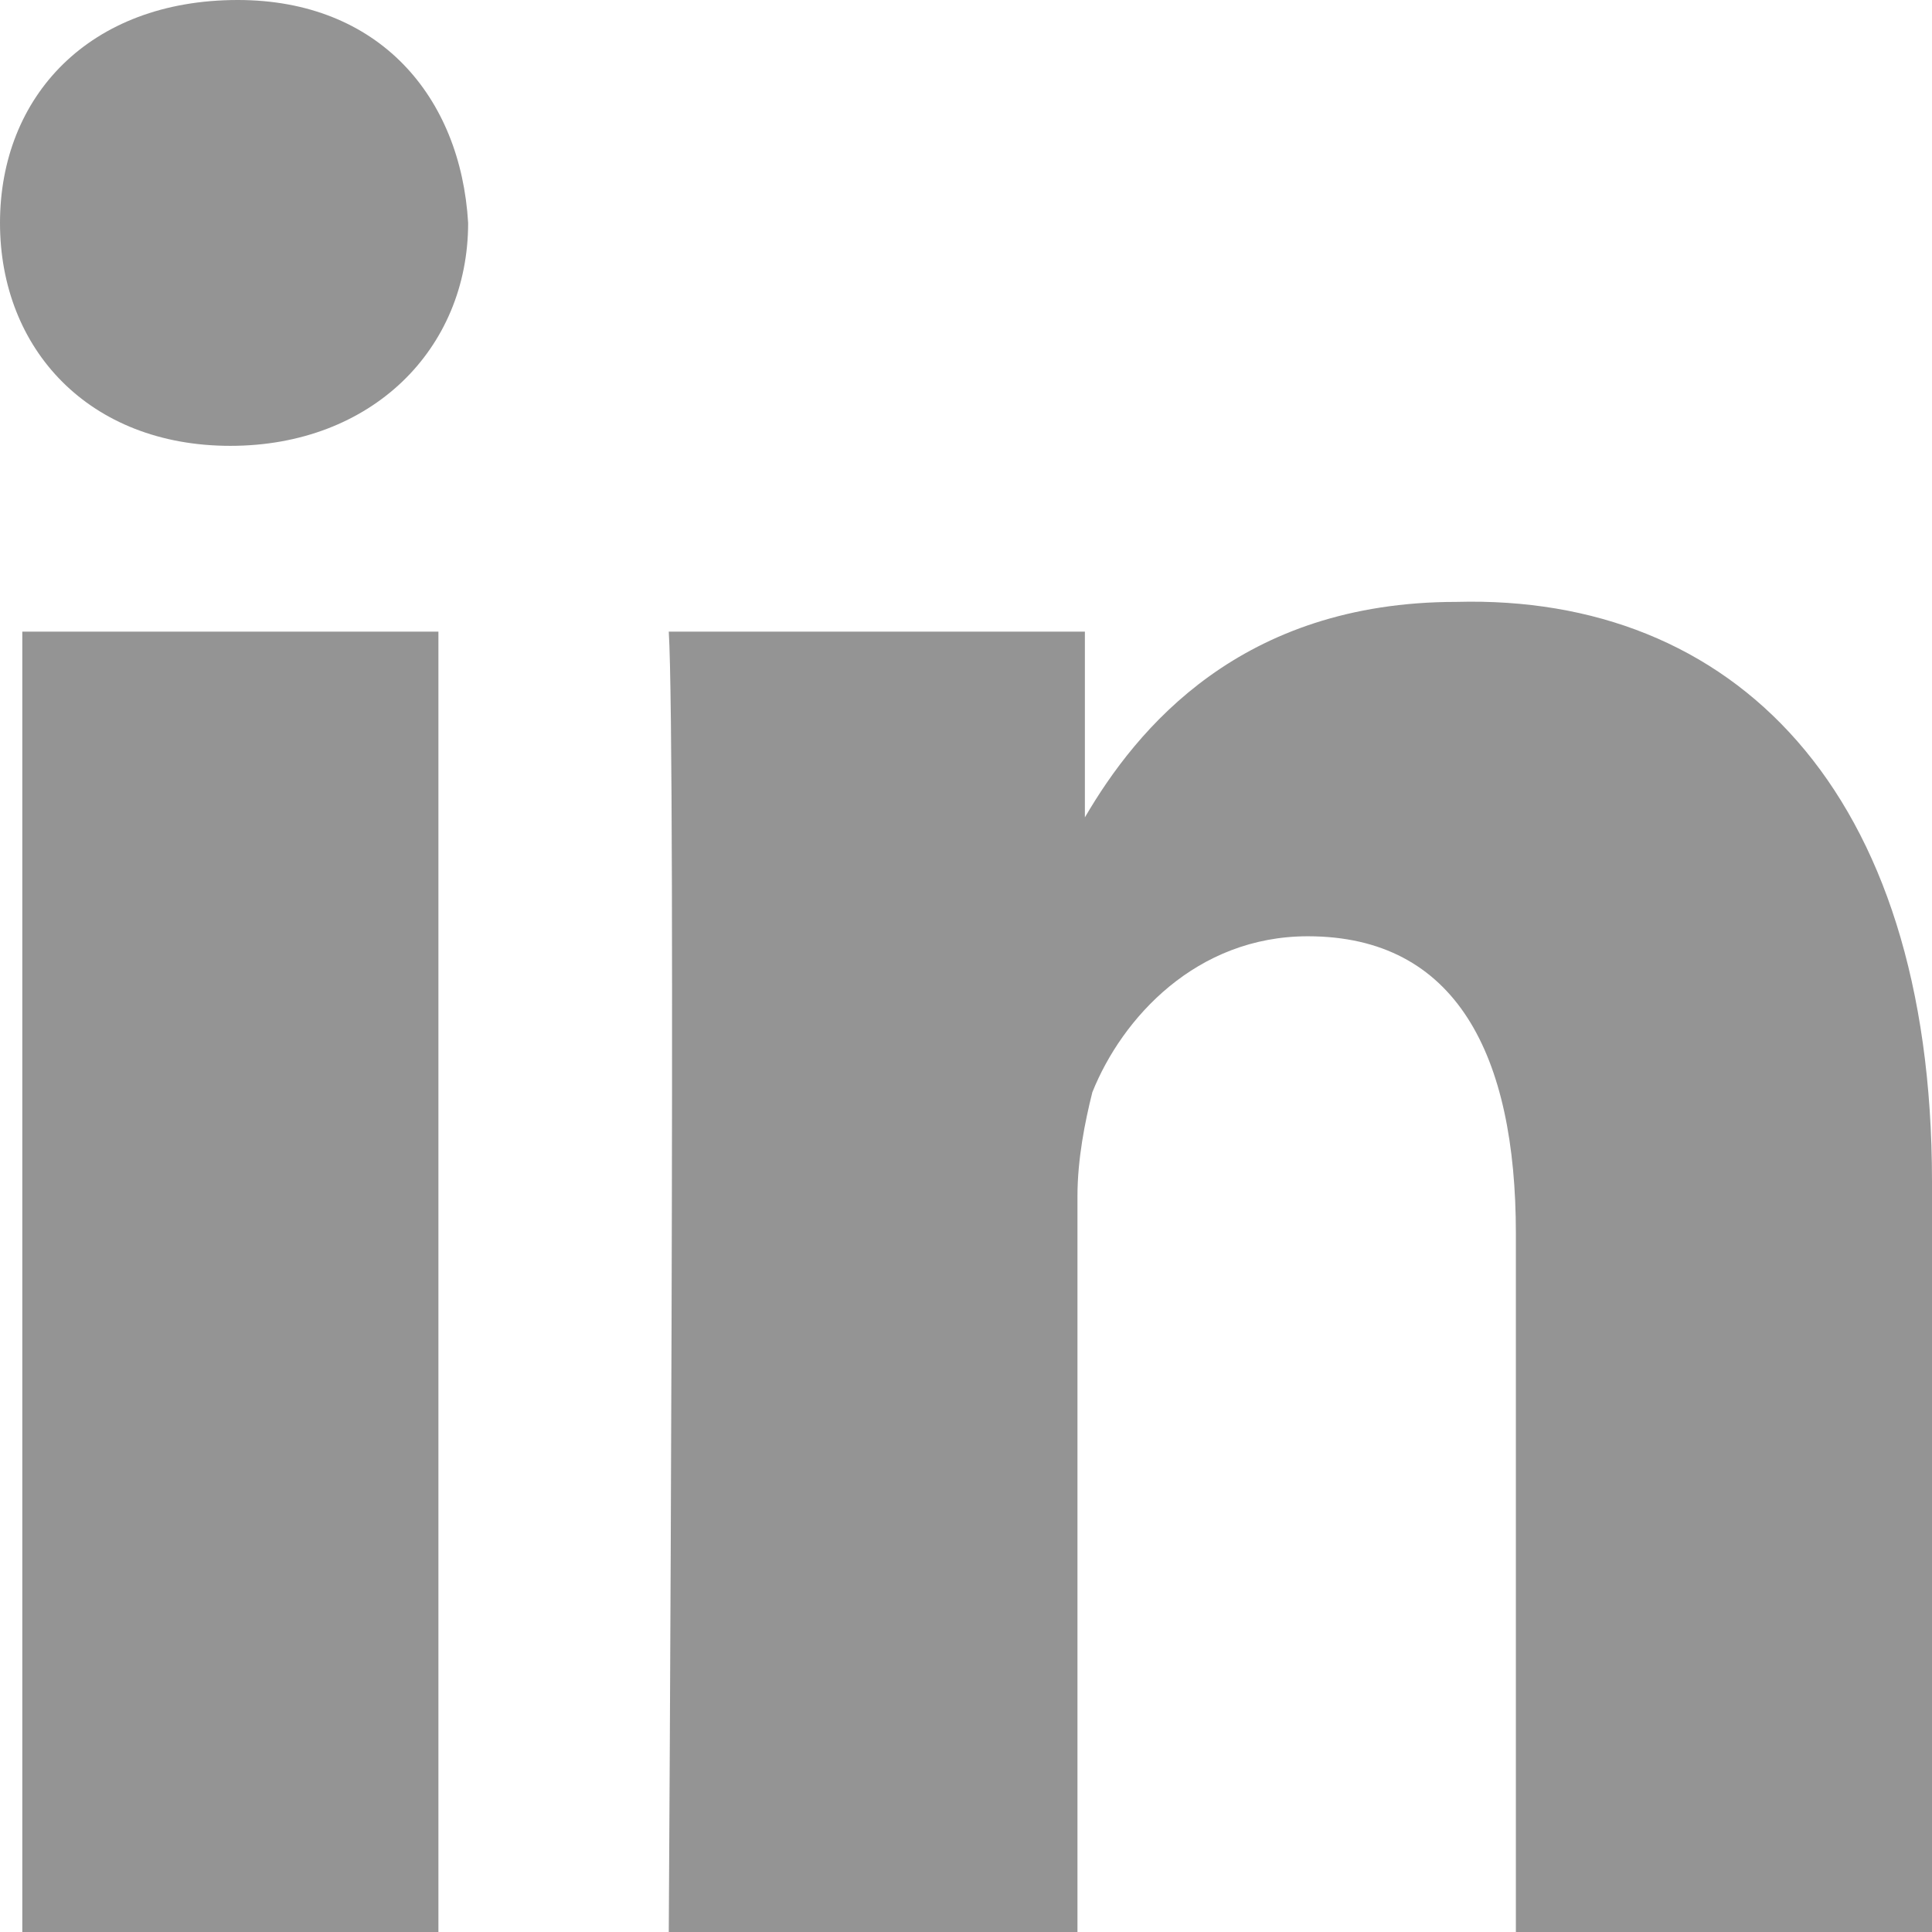
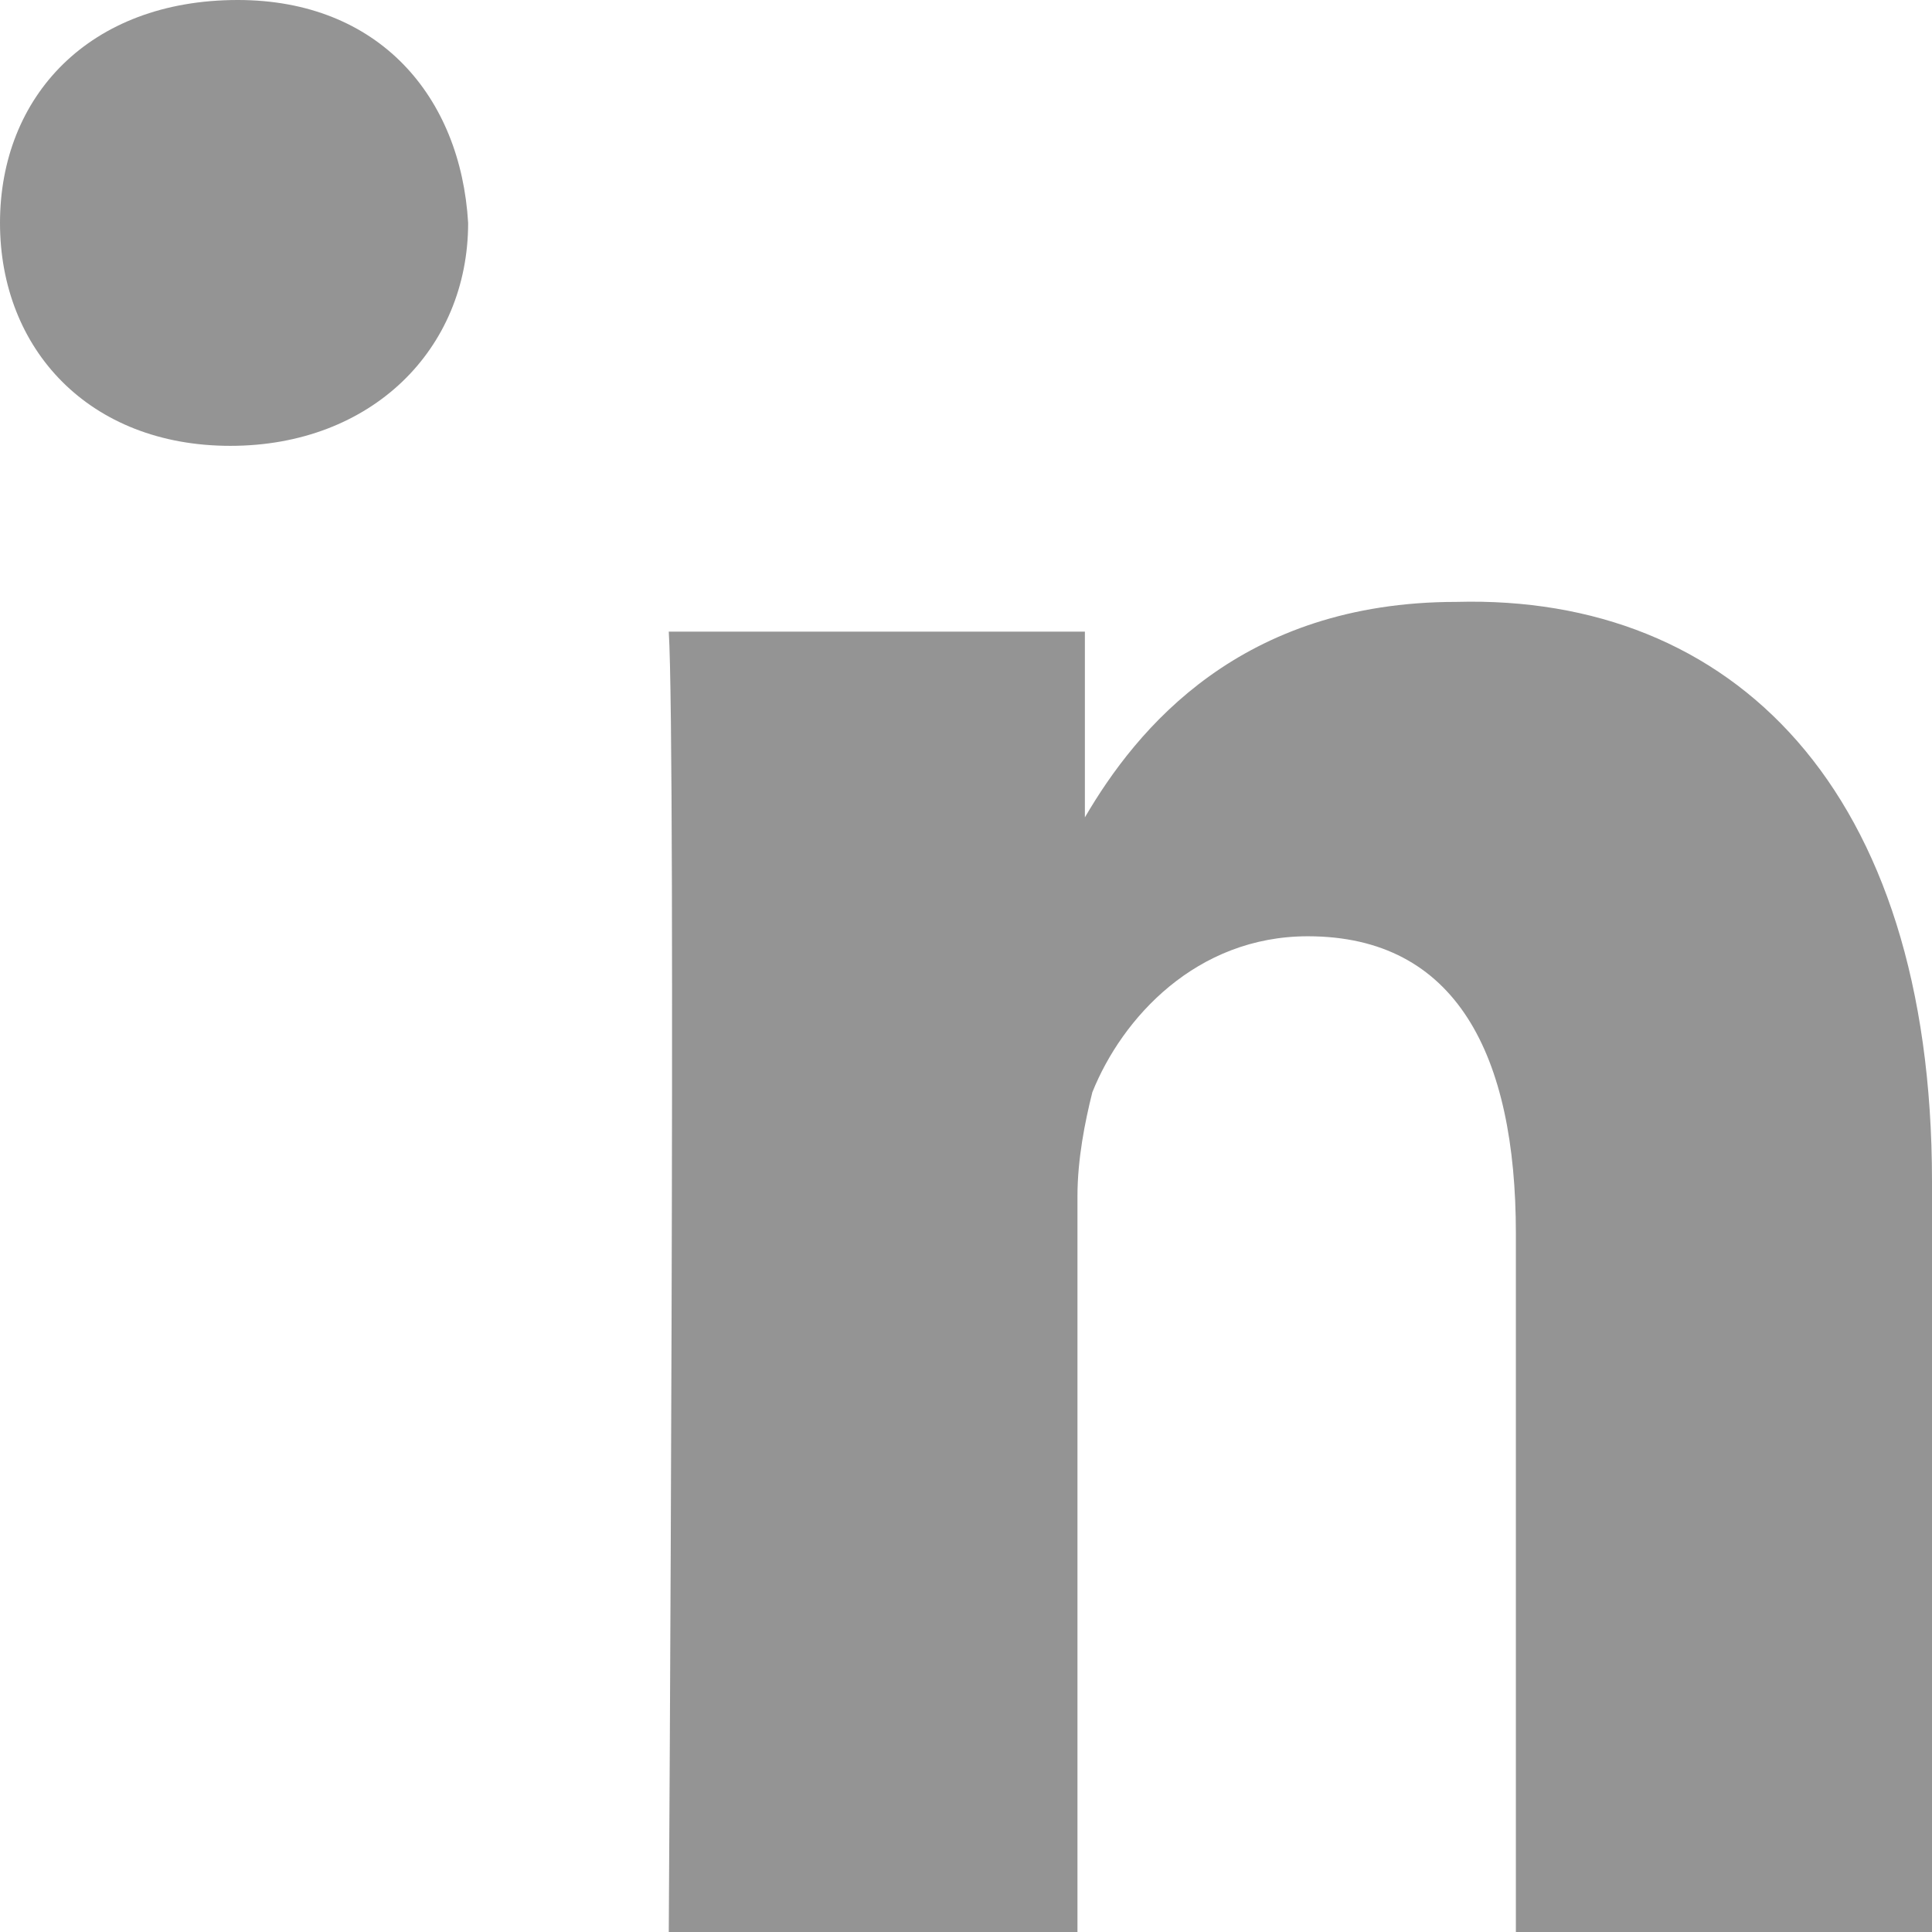
<svg xmlns="http://www.w3.org/2000/svg" version="1.1" id="Calque_1" x="0px" y="0px" viewBox="0 0 26 26" style="enable-background:new 0 0 26 26;" xml:space="preserve">
  <style type="text/css">
	.st0{fill:#949494;}
</style>
  <g id="Tools">
    <g id="Footer" transform="translate(-1507, -329)">
      <g transform="translate(1507, 329)">
-         <path id="LinkedIn" class="st0" d="M26,15.9V26h-5.6v-9.4c0-2.4-0.8-4-2.8-4c-1.5,0-2.5,1.1-2.9,2.1c-0.1,0.4-0.2,0.9-0.2,1.4V26     H9c0,0,0.1-15.9,0-17.5h5.6v2.5c0,0,0,0,0,0.1h0v-0.1c0.7-1.2,2.1-2.9,5-2.9C23.3,8,26,10.6,26,15.9z M3.2,0C1.2,0,0,1.3,0,3     c0,1.7,1.2,3,3.1,3h0c1.9,0,3.2-1.3,3.2-3C6.2,1.3,5.1,0,3.2,0z M0.3,26h5.6V8.5H0.3V26z" />
+         <path id="LinkedIn" class="st0" d="M26,15.9V26h-5.6v-9.4c0-2.4-0.8-4-2.8-4c-1.5,0-2.5,1.1-2.9,2.1c-0.1,0.4-0.2,0.9-0.2,1.4V26     H9c0,0,0.1-15.9,0-17.5h5.6v2.5c0,0,0,0,0,0.1h0v-0.1c0.7-1.2,2.1-2.9,5-2.9C23.3,8,26,10.6,26,15.9z M3.2,0C1.2,0,0,1.3,0,3     c0,1.7,1.2,3,3.1,3h0c1.9,0,3.2-1.3,3.2-3C6.2,1.3,5.1,0,3.2,0z M0.3,26h5.6H0.3V26z" />
      </g>
    </g>
  </g>
</svg>